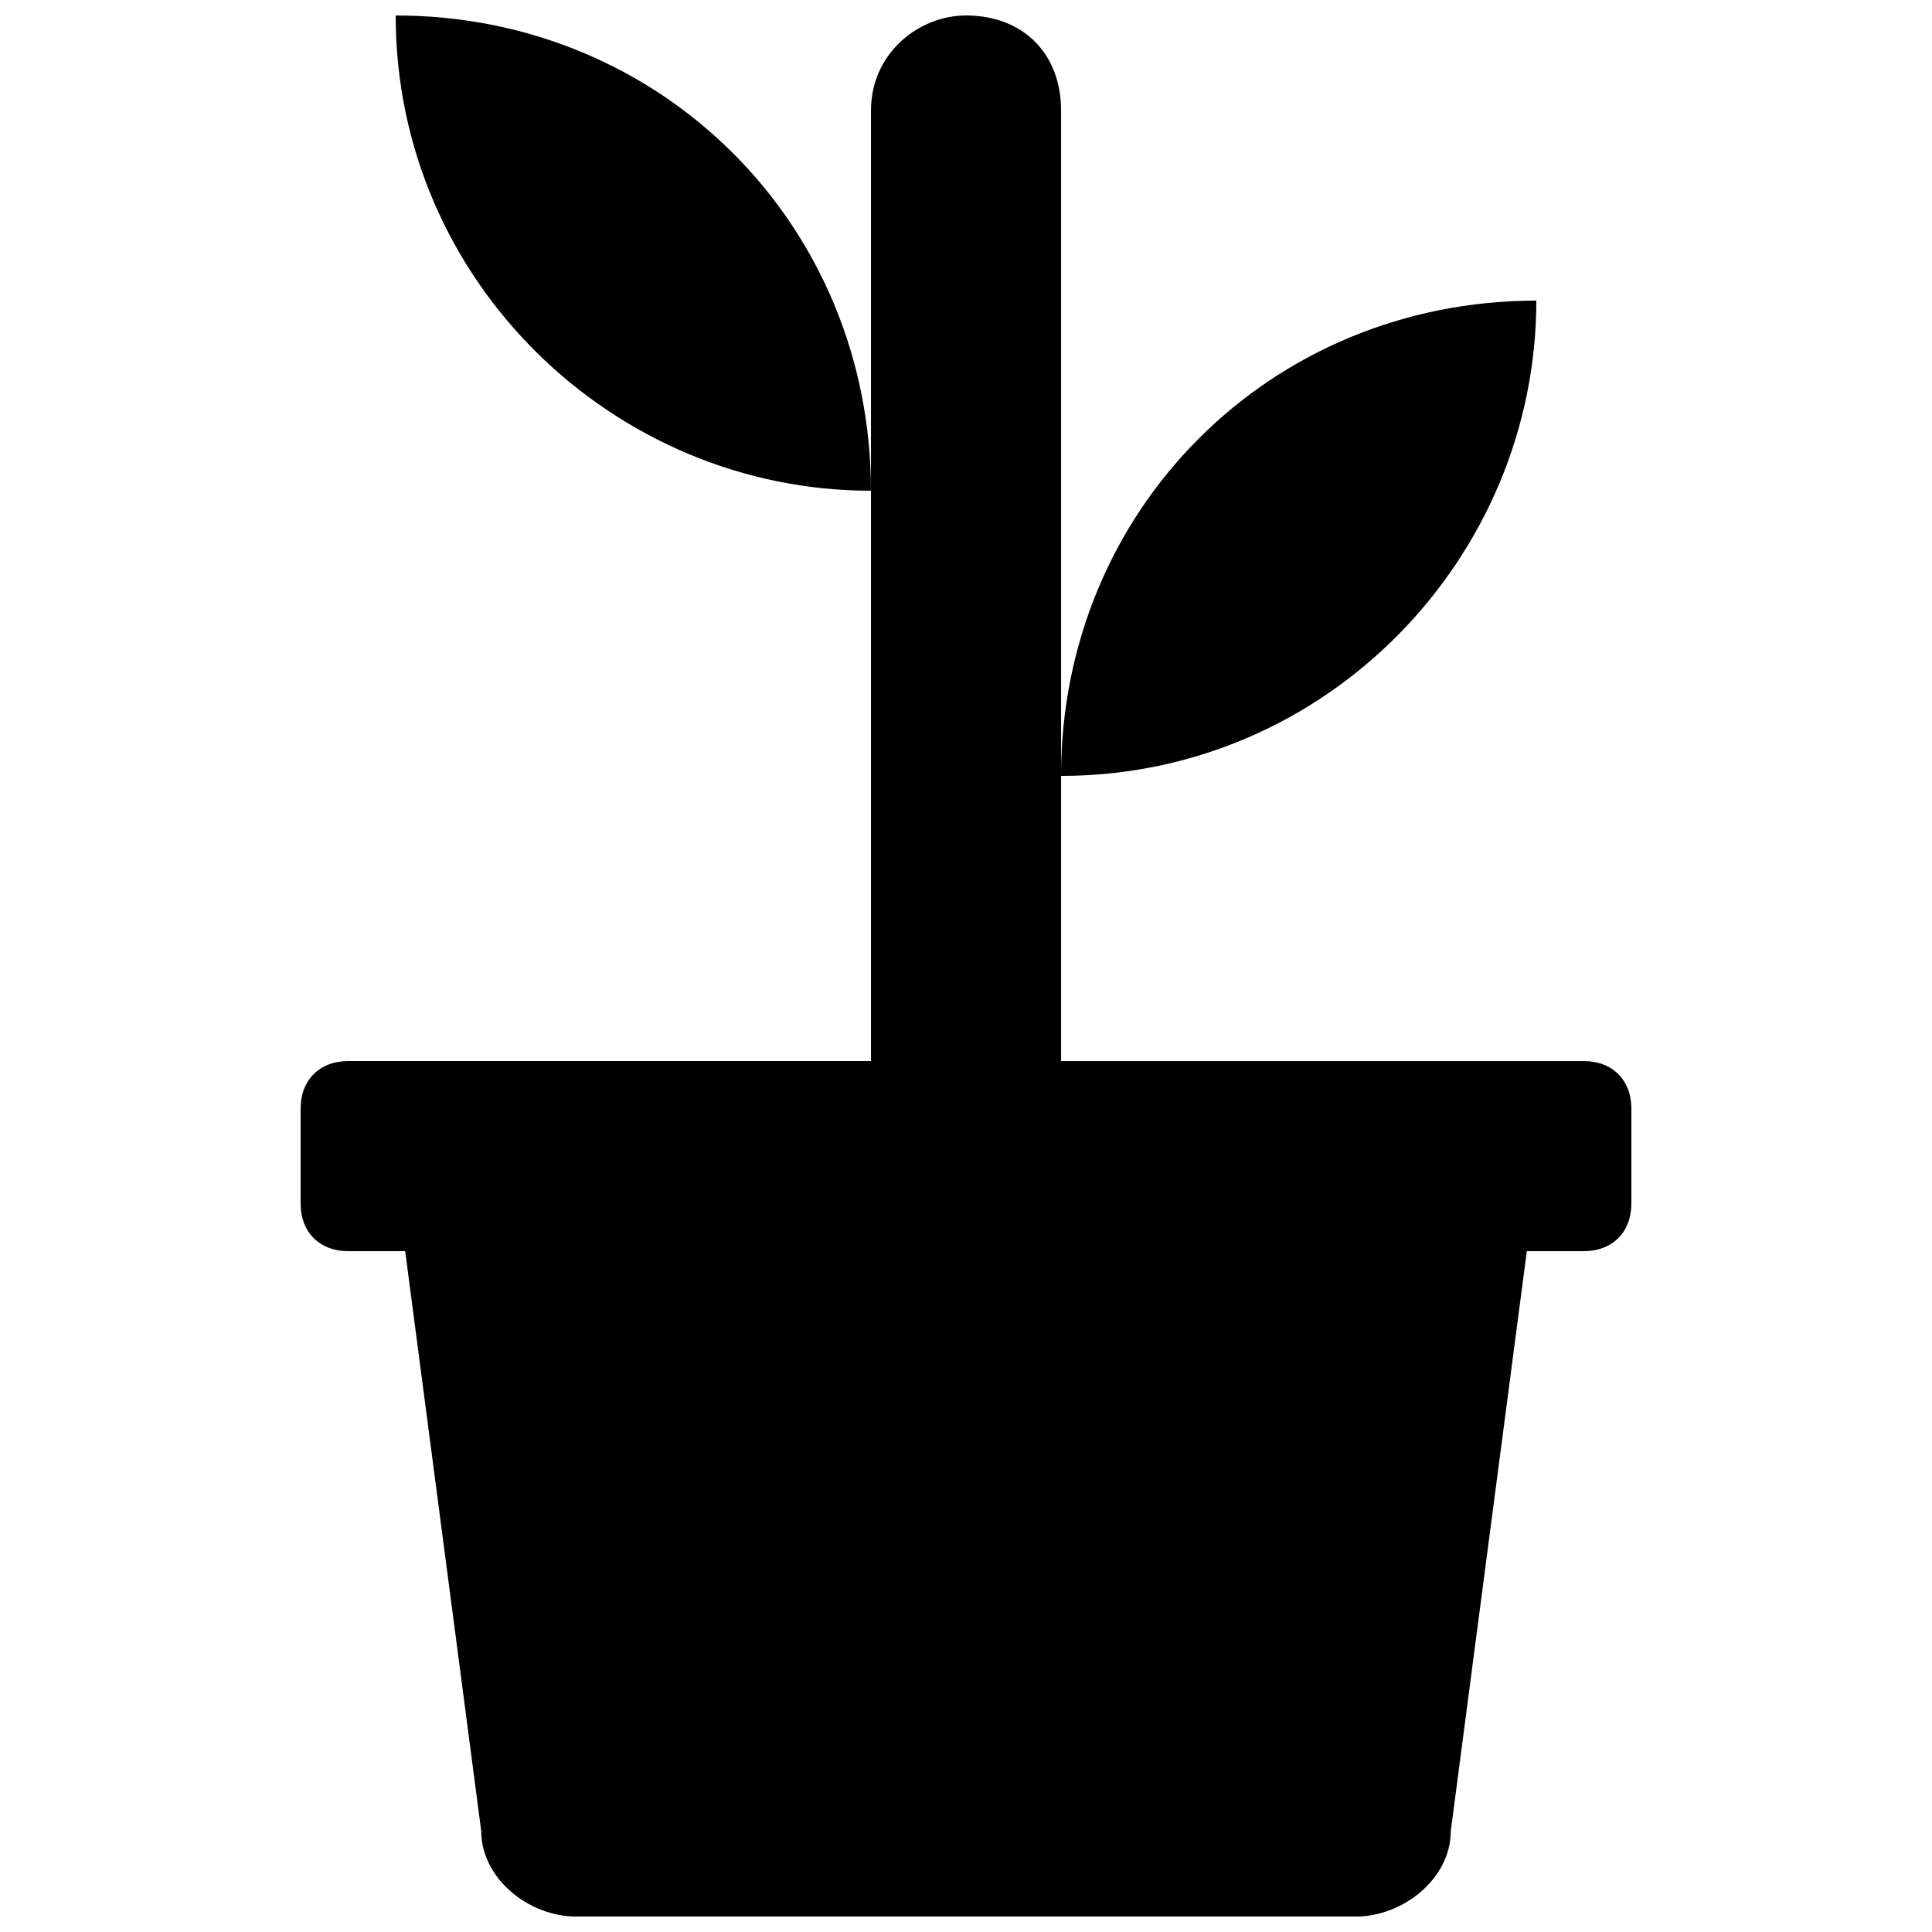
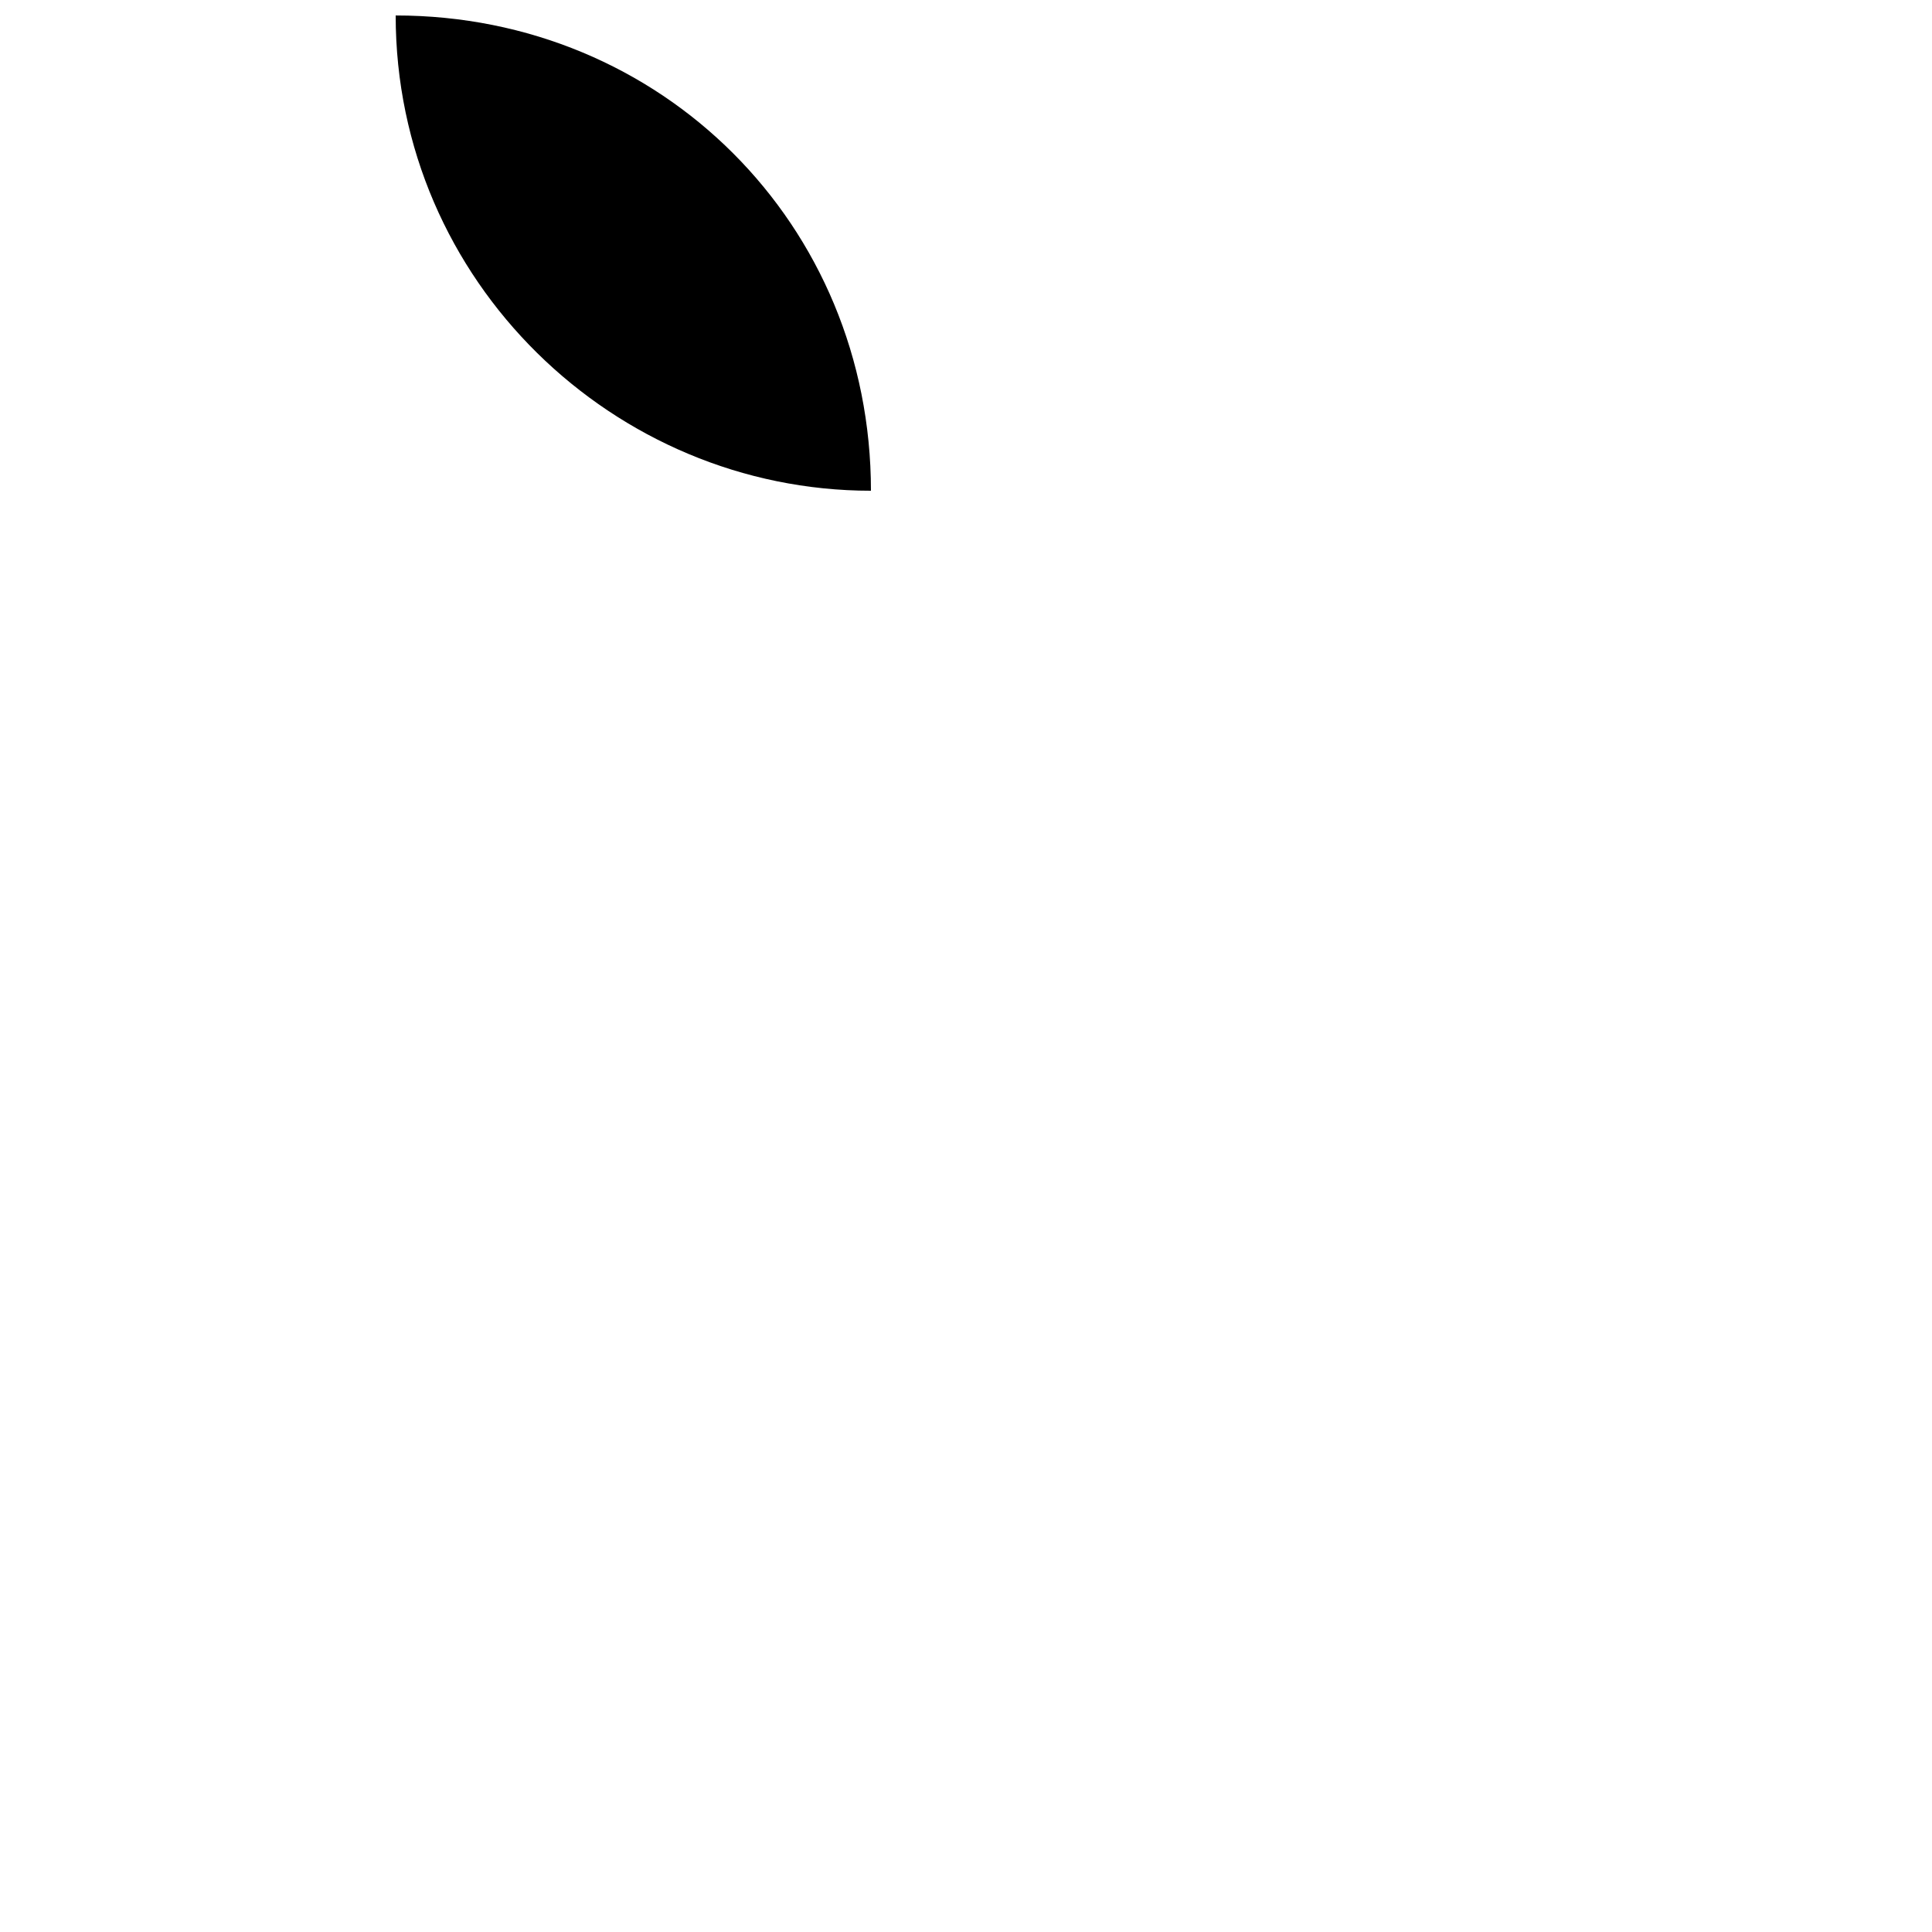
<svg xmlns="http://www.w3.org/2000/svg" width="800px" height="800px" version="1.1" viewBox="144 144 512 512">
  <defs>
    <clipPath id="b">
      <path d="m248 148.09h127v126.91h-127z" />
    </clipPath>
    <clipPath id="a">
-       <path d="m223 148.09h354v503.81h-354z" />
-     </clipPath>
+       </clipPath>
  </defs>
  <g clip-path="url(#b)">
    <path d="m374.81 274.05c-68.016 0-125.95-55.418-125.95-125.95 70.535 0 125.95 55.418 125.95 125.95z" />
  </g>
-   <path d="m425.19 349.62c0-70.535 55.418-125.95 125.95-125.95 0 68.016-55.418 125.95-125.95 125.95z" />
  <g clip-path="url(#a)">
-     <path d="m576.33 437.79v25.191c0 7.559-5.039 12.594-12.594 12.594h-15.113l-20.152 153.66c0 12.594-12.594 22.672-25.191 22.672h-206.56c-12.594 0-25.191-10.078-25.191-22.672l-20.152-153.66h-15.113c-7.559 0-12.598-5.039-12.598-12.594v-25.191c0-7.559 5.039-12.598 12.598-12.598h138.55v-251.9c0-15.113 12.594-25.191 25.191-25.191 15.113 0 25.191 10.078 25.191 25.191v251.91h138.55c7.555-0.004 12.594 5.035 12.594 12.594z" />
+     <path d="m576.33 437.79v25.191c0 7.559-5.039 12.594-12.594 12.594l-20.152 153.66c0 12.594-12.594 22.672-25.191 22.672h-206.56c-12.594 0-25.191-10.078-25.191-22.672l-20.152-153.66h-15.113c-7.559 0-12.598-5.039-12.598-12.594v-25.191c0-7.559 5.039-12.598 12.598-12.598h138.55v-251.9c0-15.113 12.594-25.191 25.191-25.191 15.113 0 25.191 10.078 25.191 25.191v251.91h138.55c7.555-0.004 12.594 5.035 12.594 12.594z" />
  </g>
</svg>